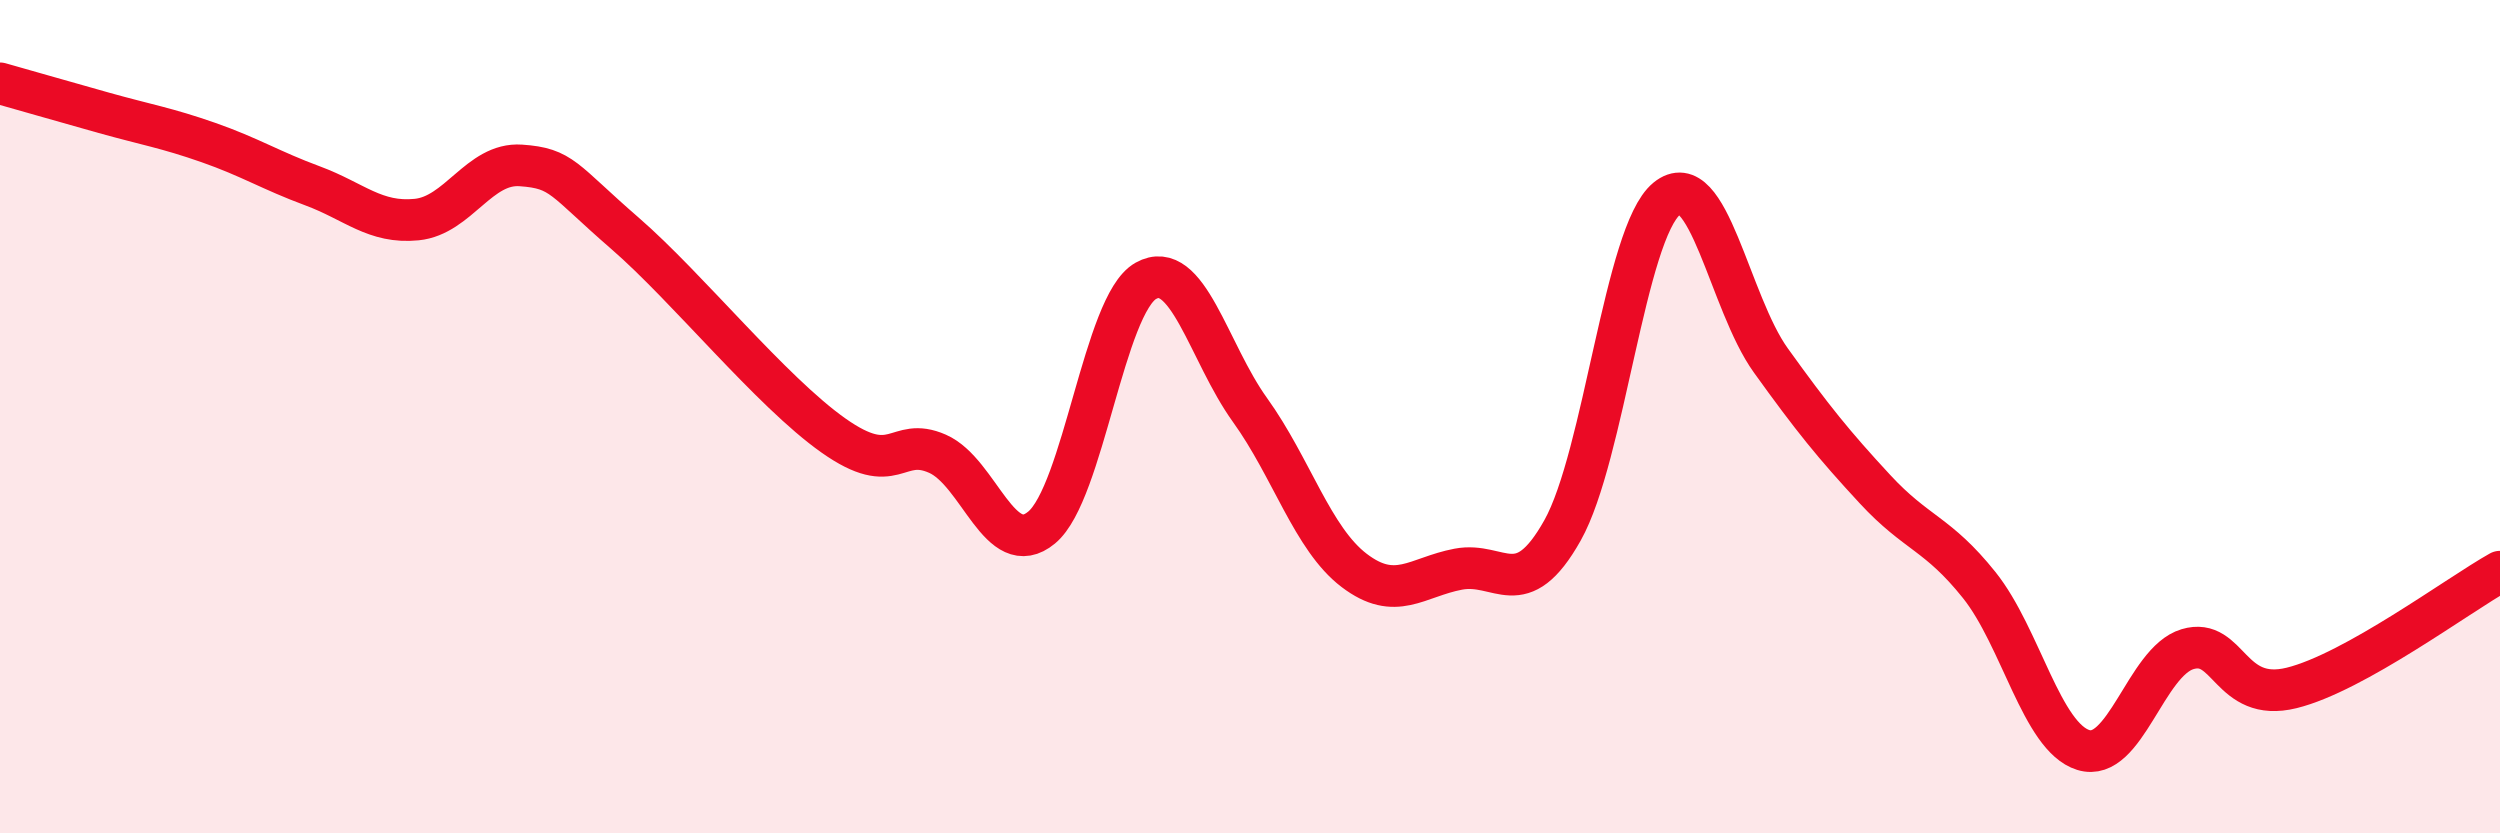
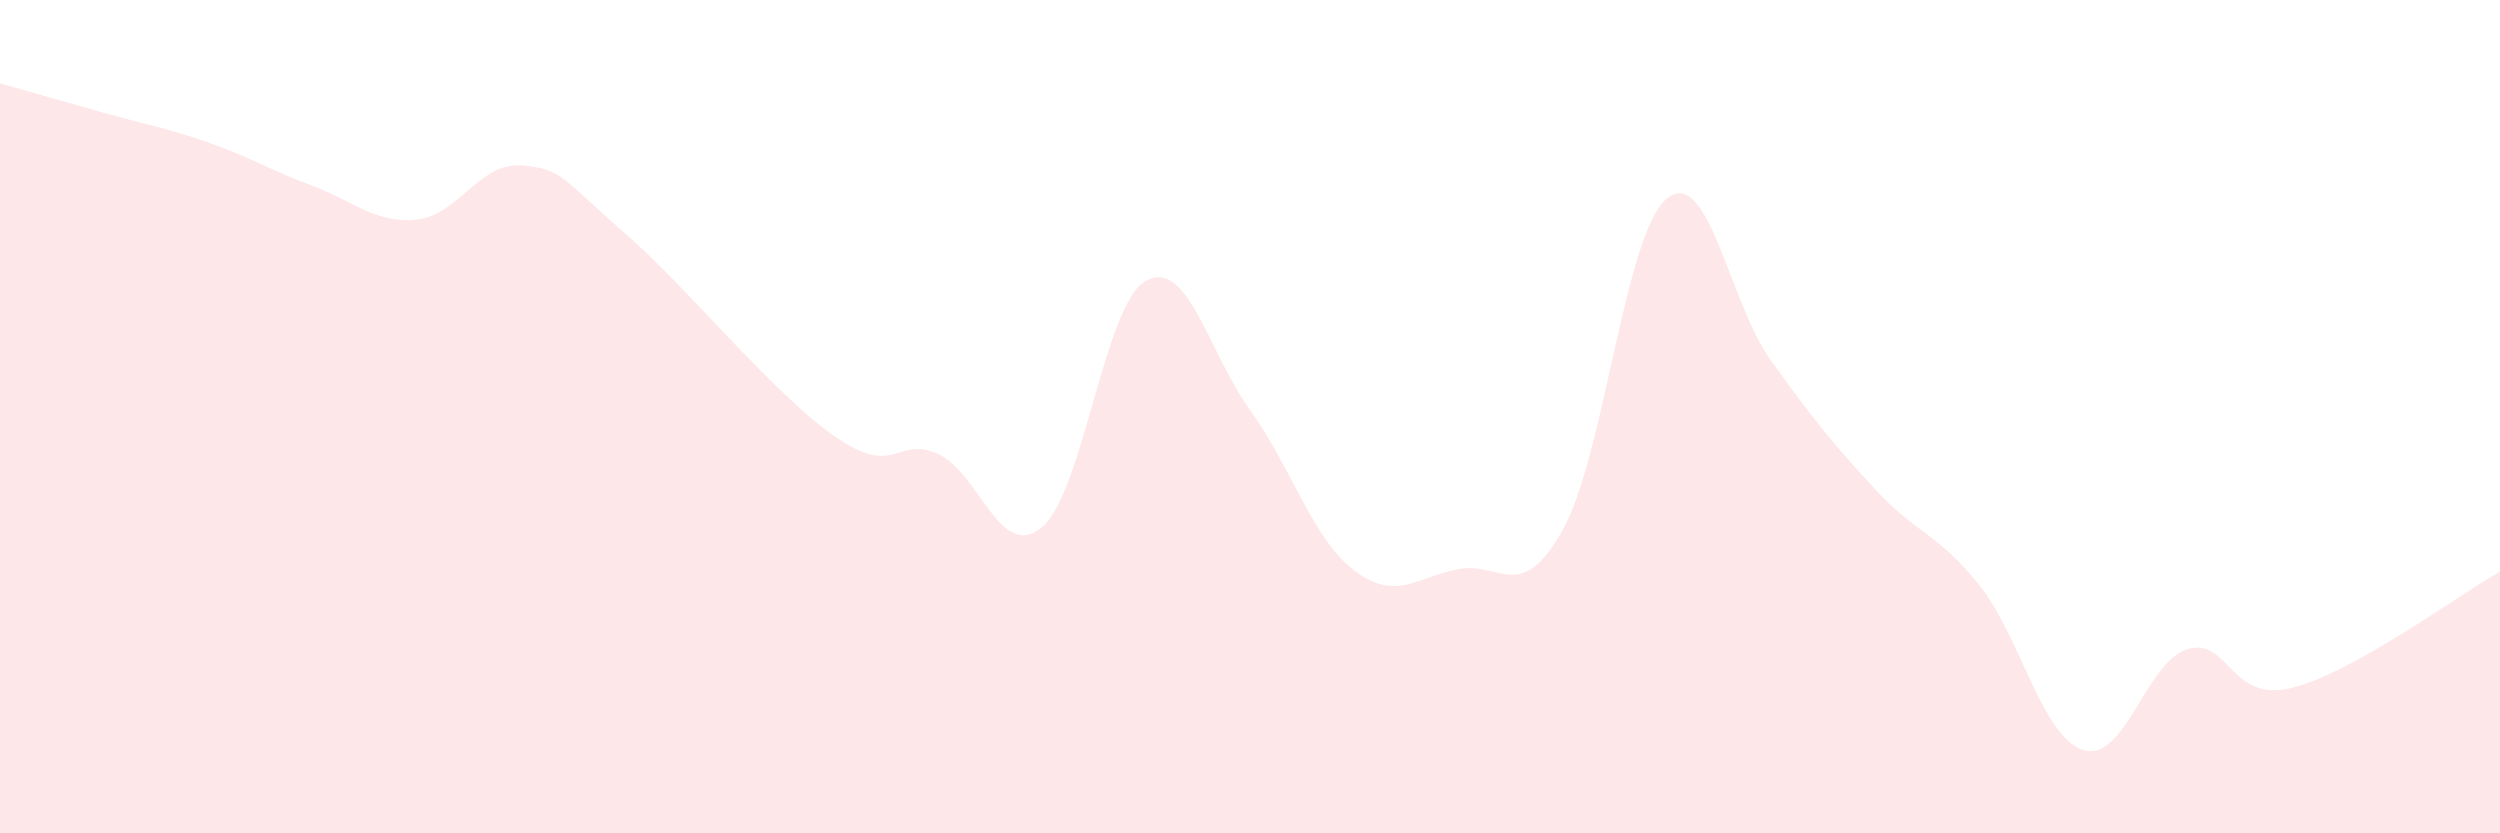
<svg xmlns="http://www.w3.org/2000/svg" width="60" height="20" viewBox="0 0 60 20">
  <path d="M 0,2 C 0.5,2.14 1.5,2.43 2.5,2.71 C 3.5,2.99 4,3.07 5,3.42 C 6,3.77 6.5,4.09 7.5,4.46 C 8.5,4.83 9,5.37 10,5.27 C 11,5.17 11.5,3.9 12.5,3.97 C 13.5,4.04 13.5,4.3 15,5.6 C 16.5,6.9 18.5,9.39 20,10.45 C 21.5,11.51 21.5,10.45 22.5,10.89 C 23.5,11.33 24,13.49 25,12.66 C 26,11.83 26.5,7.3 27.5,6.74 C 28.5,6.18 29,8.45 30,9.84 C 31,11.23 31.5,12.93 32.5,13.69 C 33.5,14.45 34,13.85 35,13.66 C 36,13.47 36.5,14.51 37.5,12.73 C 38.5,10.95 39,5.59 40,4.77 C 41,3.95 41.5,7.26 42.5,8.65 C 43.5,10.04 44,10.66 45,11.74 C 46,12.82 46.5,12.79 47.5,14.04 C 48.5,15.29 49,17.69 50,18 C 51,18.31 51.5,15.88 52.5,15.58 C 53.5,15.28 53.5,16.88 55,16.51 C 56.5,16.14 59,14.28 60,13.72L60 20L0 20Z" fill="#EB0A25" opacity="0.1" stroke-linecap="round" stroke-linejoin="round" />
-   <path d="M 0,2 C 0.5,2.14 1.5,2.43 2.5,2.71 C 3.5,2.99 4,3.07 5,3.42 C 6,3.77 6.5,4.09 7.5,4.46 C 8.5,4.83 9,5.37 10,5.27 C 11,5.17 11.5,3.9 12.5,3.97 C 13.5,4.04 13.5,4.3 15,5.6 C 16.5,6.9 18.5,9.39 20,10.45 C 21.5,11.51 21.5,10.45 22.5,10.89 C 23.5,11.33 24,13.49 25,12.66 C 26,11.83 26.5,7.3 27.5,6.74 C 28.5,6.18 29,8.45 30,9.84 C 31,11.23 31.5,12.93 32.5,13.69 C 33.5,14.45 34,13.85 35,13.66 C 36,13.47 36.5,14.51 37.5,12.73 C 38.5,10.95 39,5.59 40,4.77 C 41,3.95 41.5,7.26 42.5,8.65 C 43.5,10.04 44,10.66 45,11.74 C 46,12.82 46.5,12.79 47.5,14.04 C 48.5,15.29 49,17.69 50,18 C 51,18.31 51.5,15.88 52.5,15.58 C 53.5,15.28 53.5,16.88 55,16.51 C 56.5,16.14 59,14.28 60,13.72" stroke="#EB0A25" stroke-width="1" fill="none" stroke-linecap="round" stroke-linejoin="round" />
</svg>